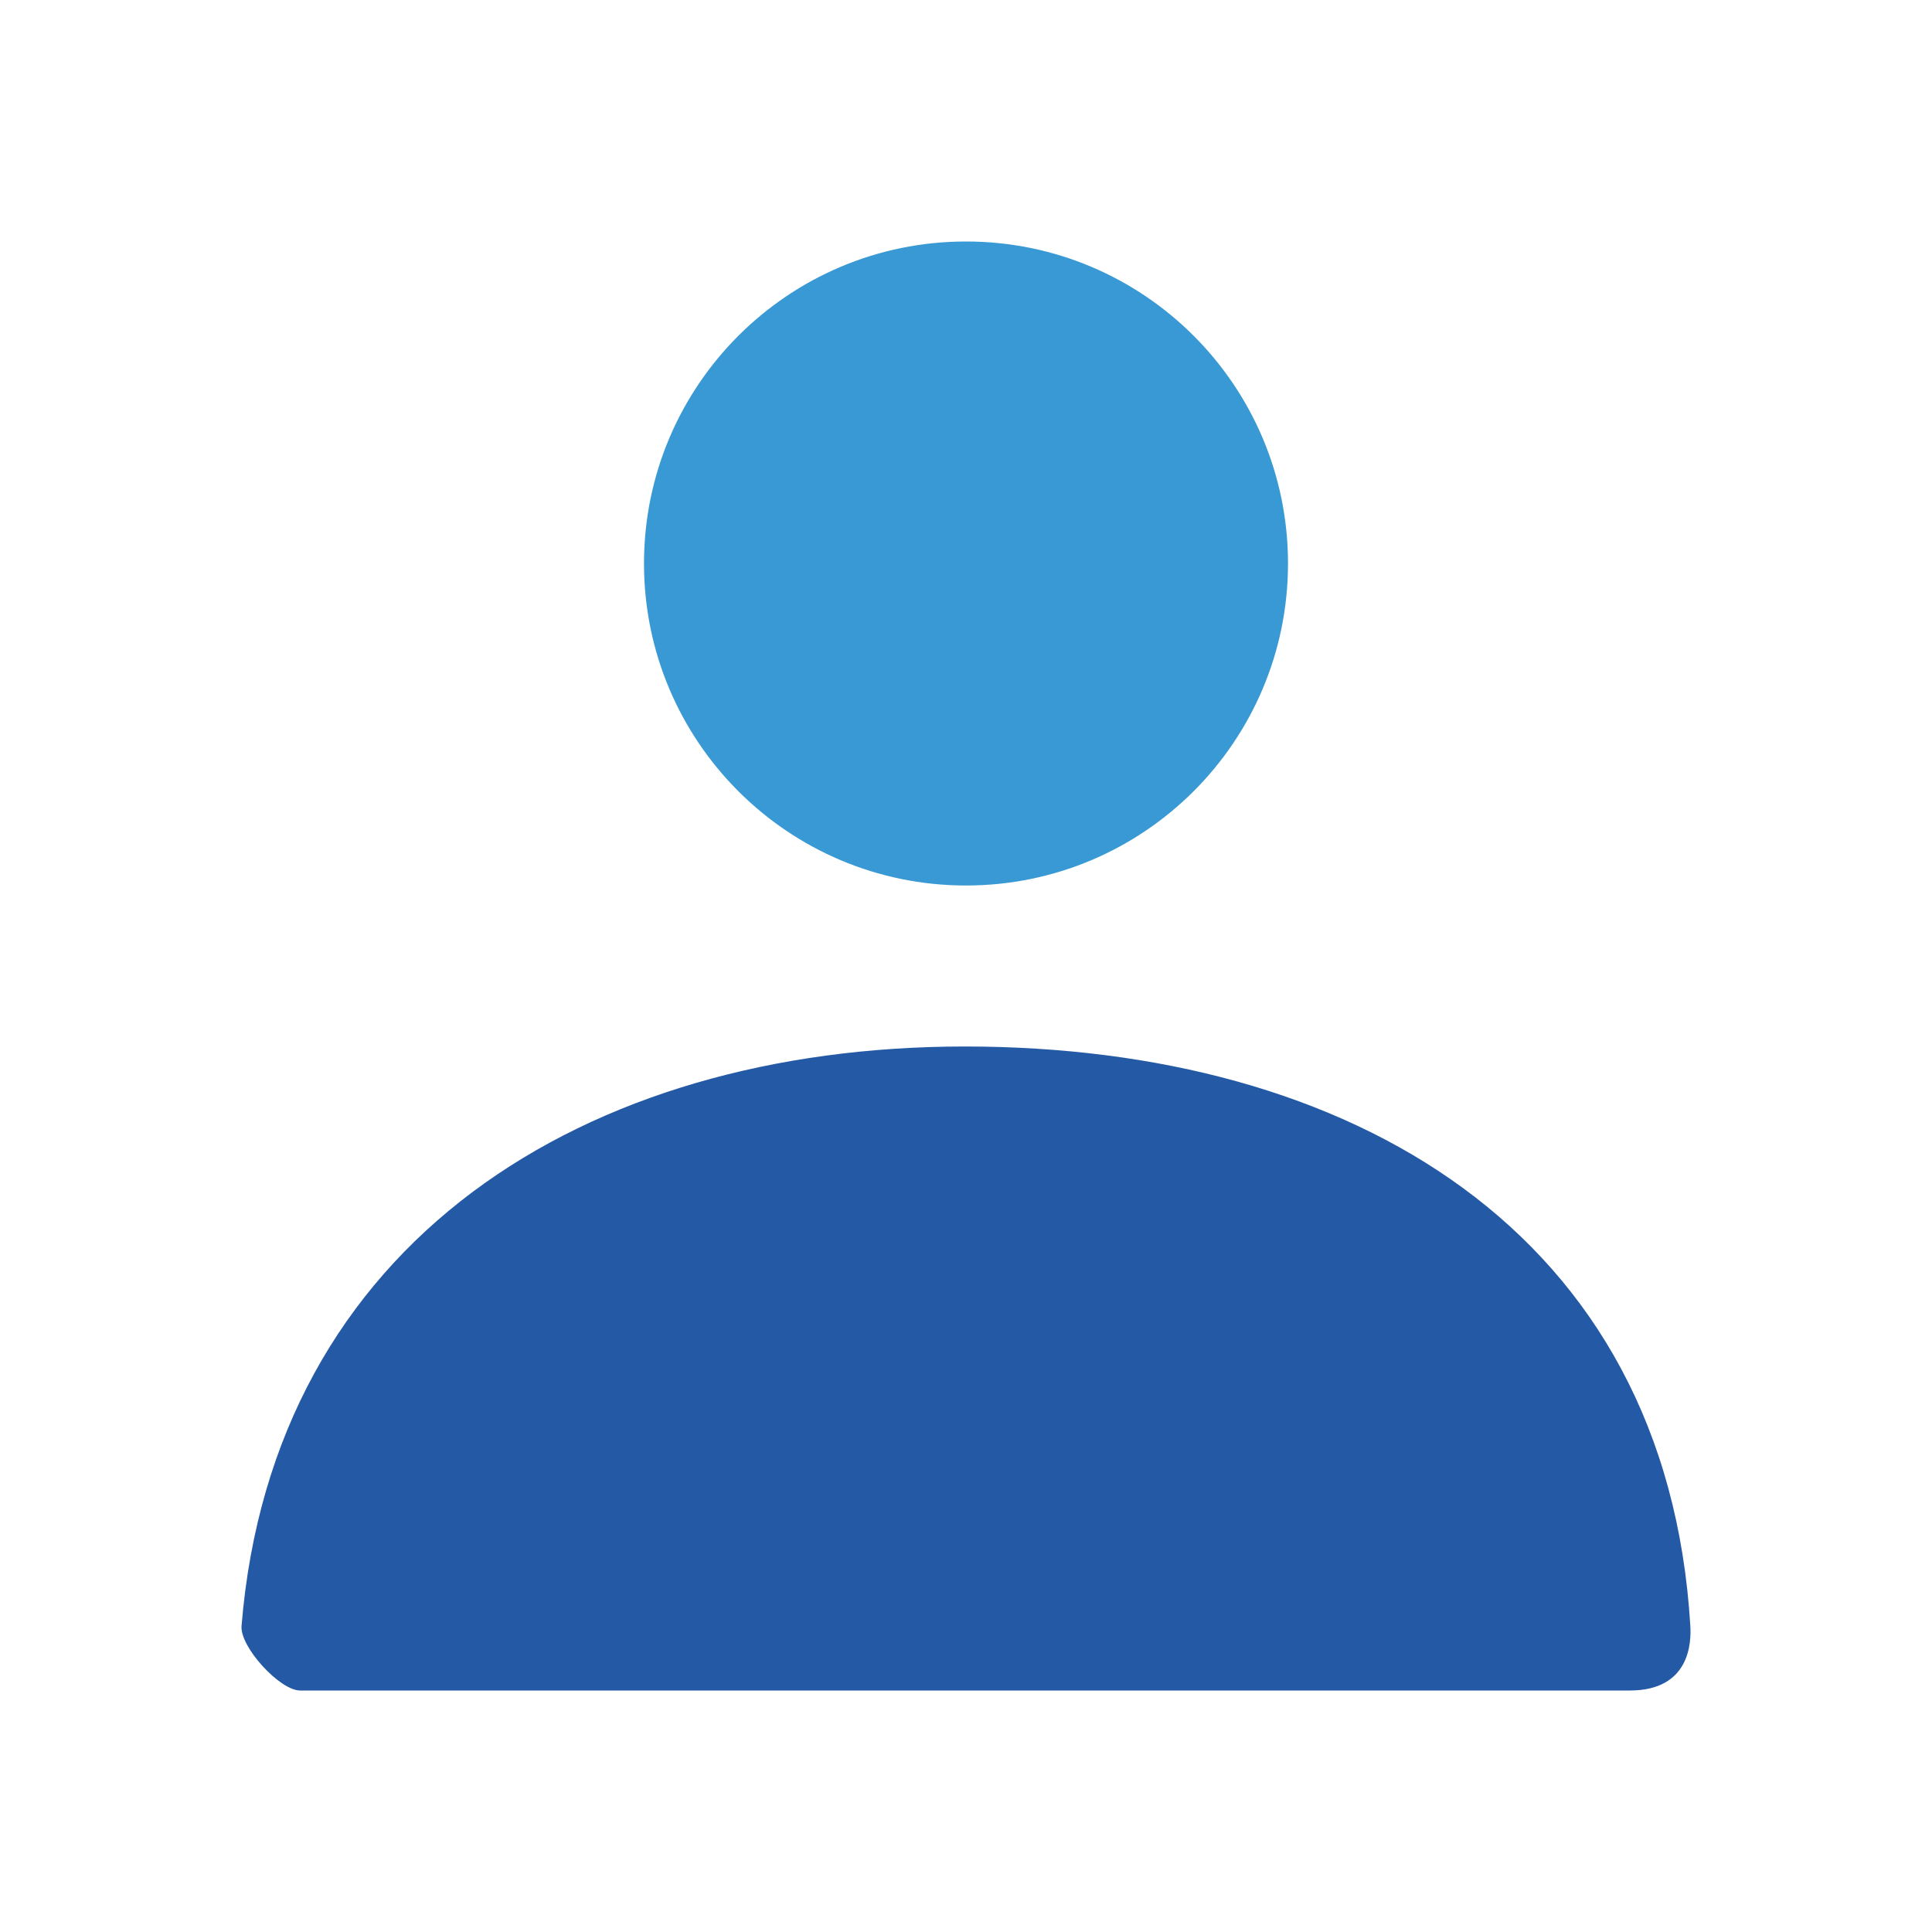
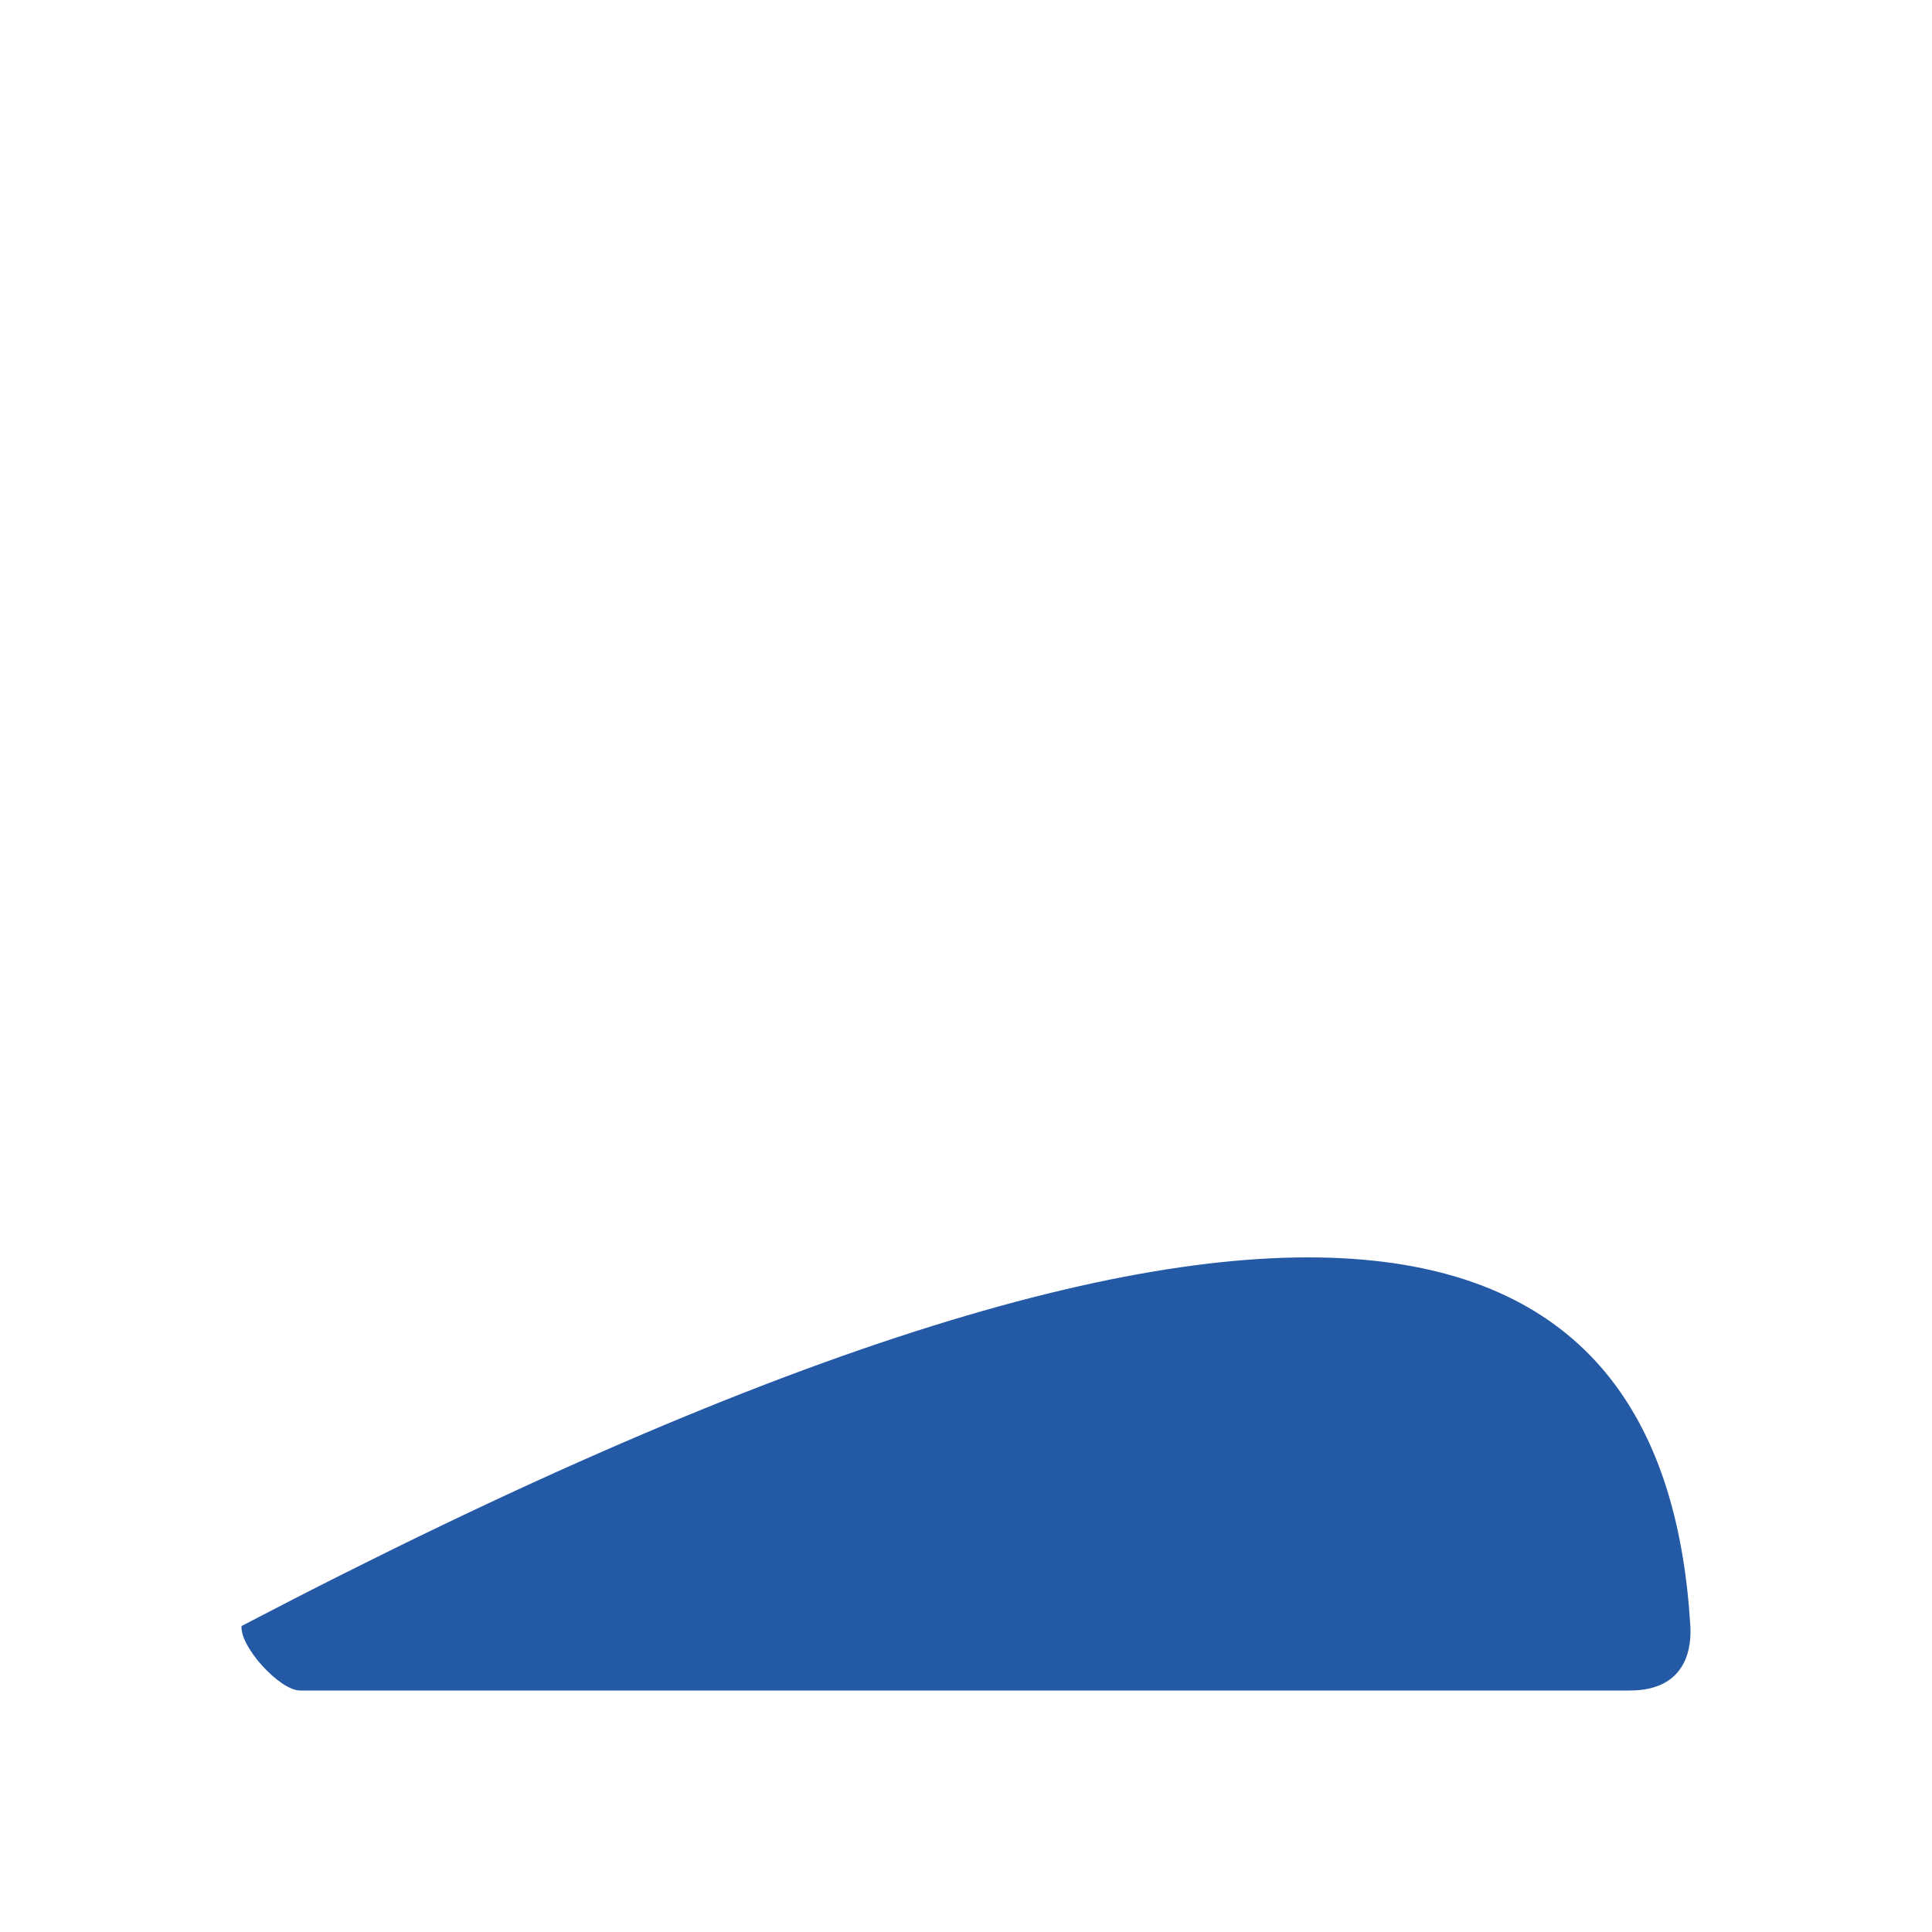
<svg xmlns="http://www.w3.org/2000/svg" width="48" height="48" viewBox="0 0 48 48" fill="none">
-   <path d="M24 22C19.582 22 16 18.418 16 14C16 9.582 19.582 6 24 6C28.418 6 32 9.582 32 14C32 18.418 28.418 22 24 22Z" fill="#3899D4" />
-   <path d="M6.001 40.398C6.777 30.853 14.524 26 23.967 26C33.542 26 41.41 30.586 41.996 40.4C42.019 40.791 41.996 42 40.493 42C33.082 42 22.069 42 7.455 42C6.953 42 5.959 40.918 6.001 40.398Z" fill="#2459A6" />
+   <path d="M6.001 40.398C33.542 26 41.41 30.586 41.996 40.4C42.019 40.791 41.996 42 40.493 42C33.082 42 22.069 42 7.455 42C6.953 42 5.959 40.918 6.001 40.398Z" fill="#2459A6" />
</svg>